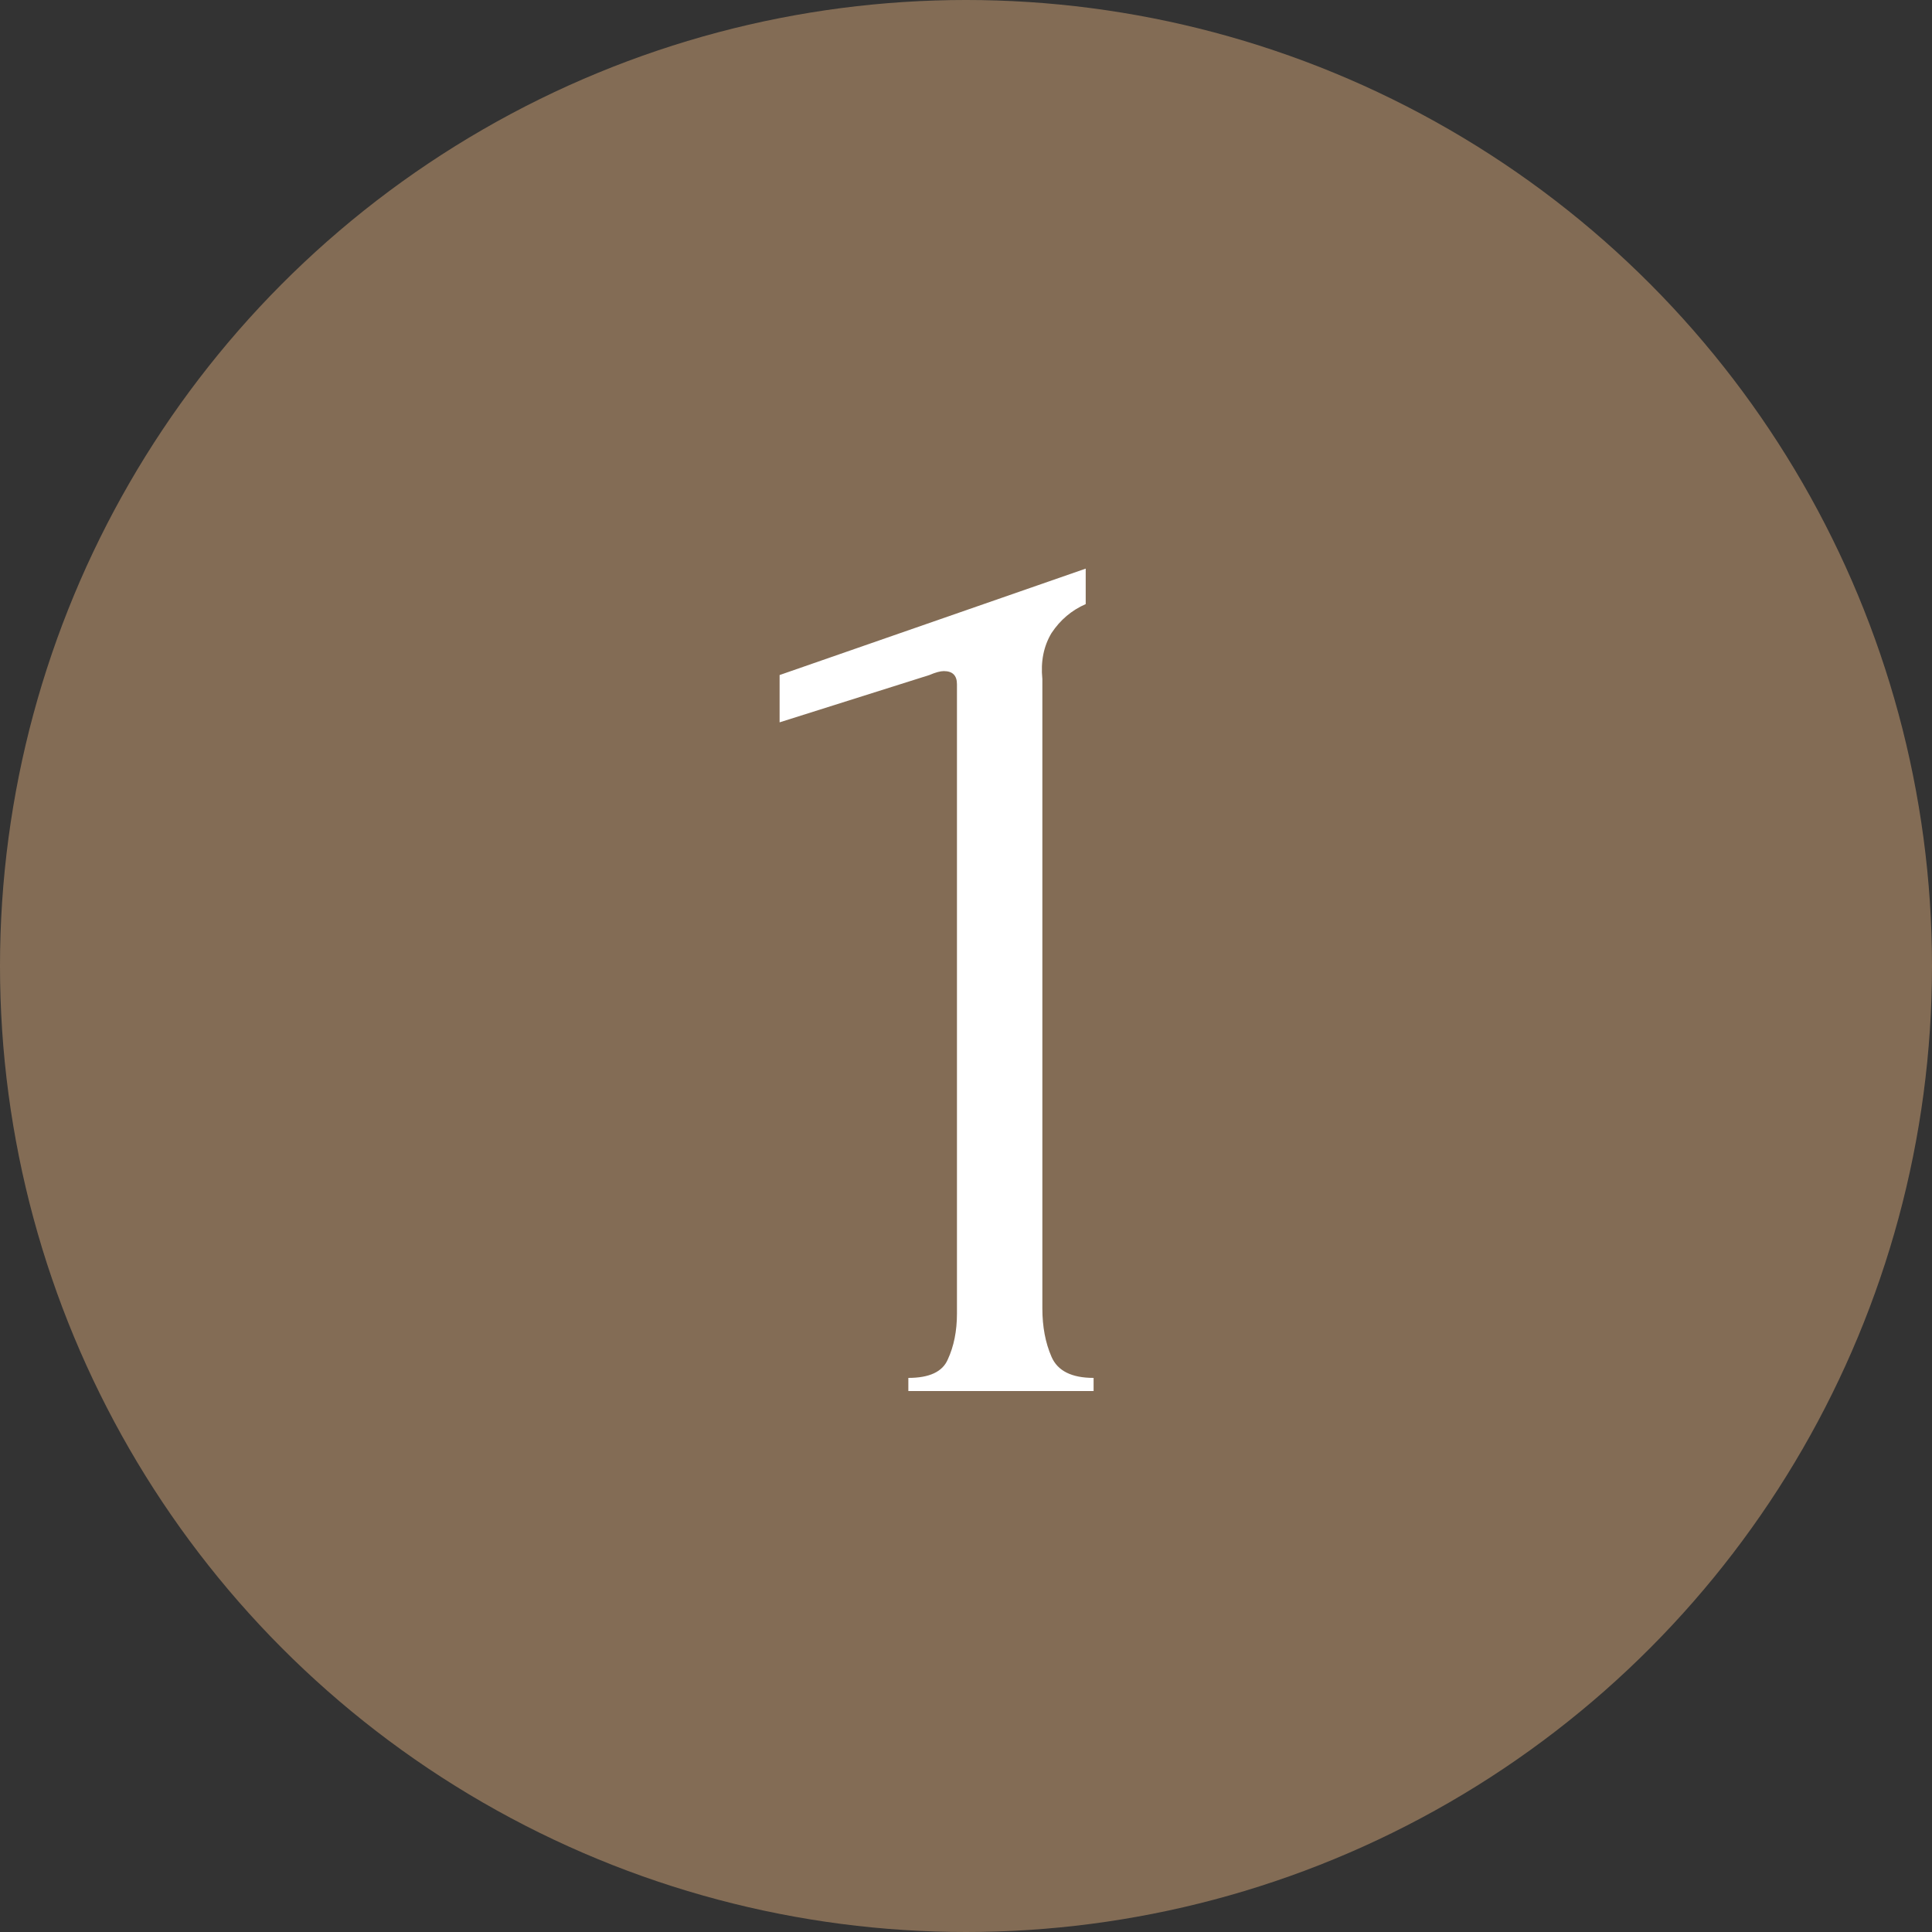
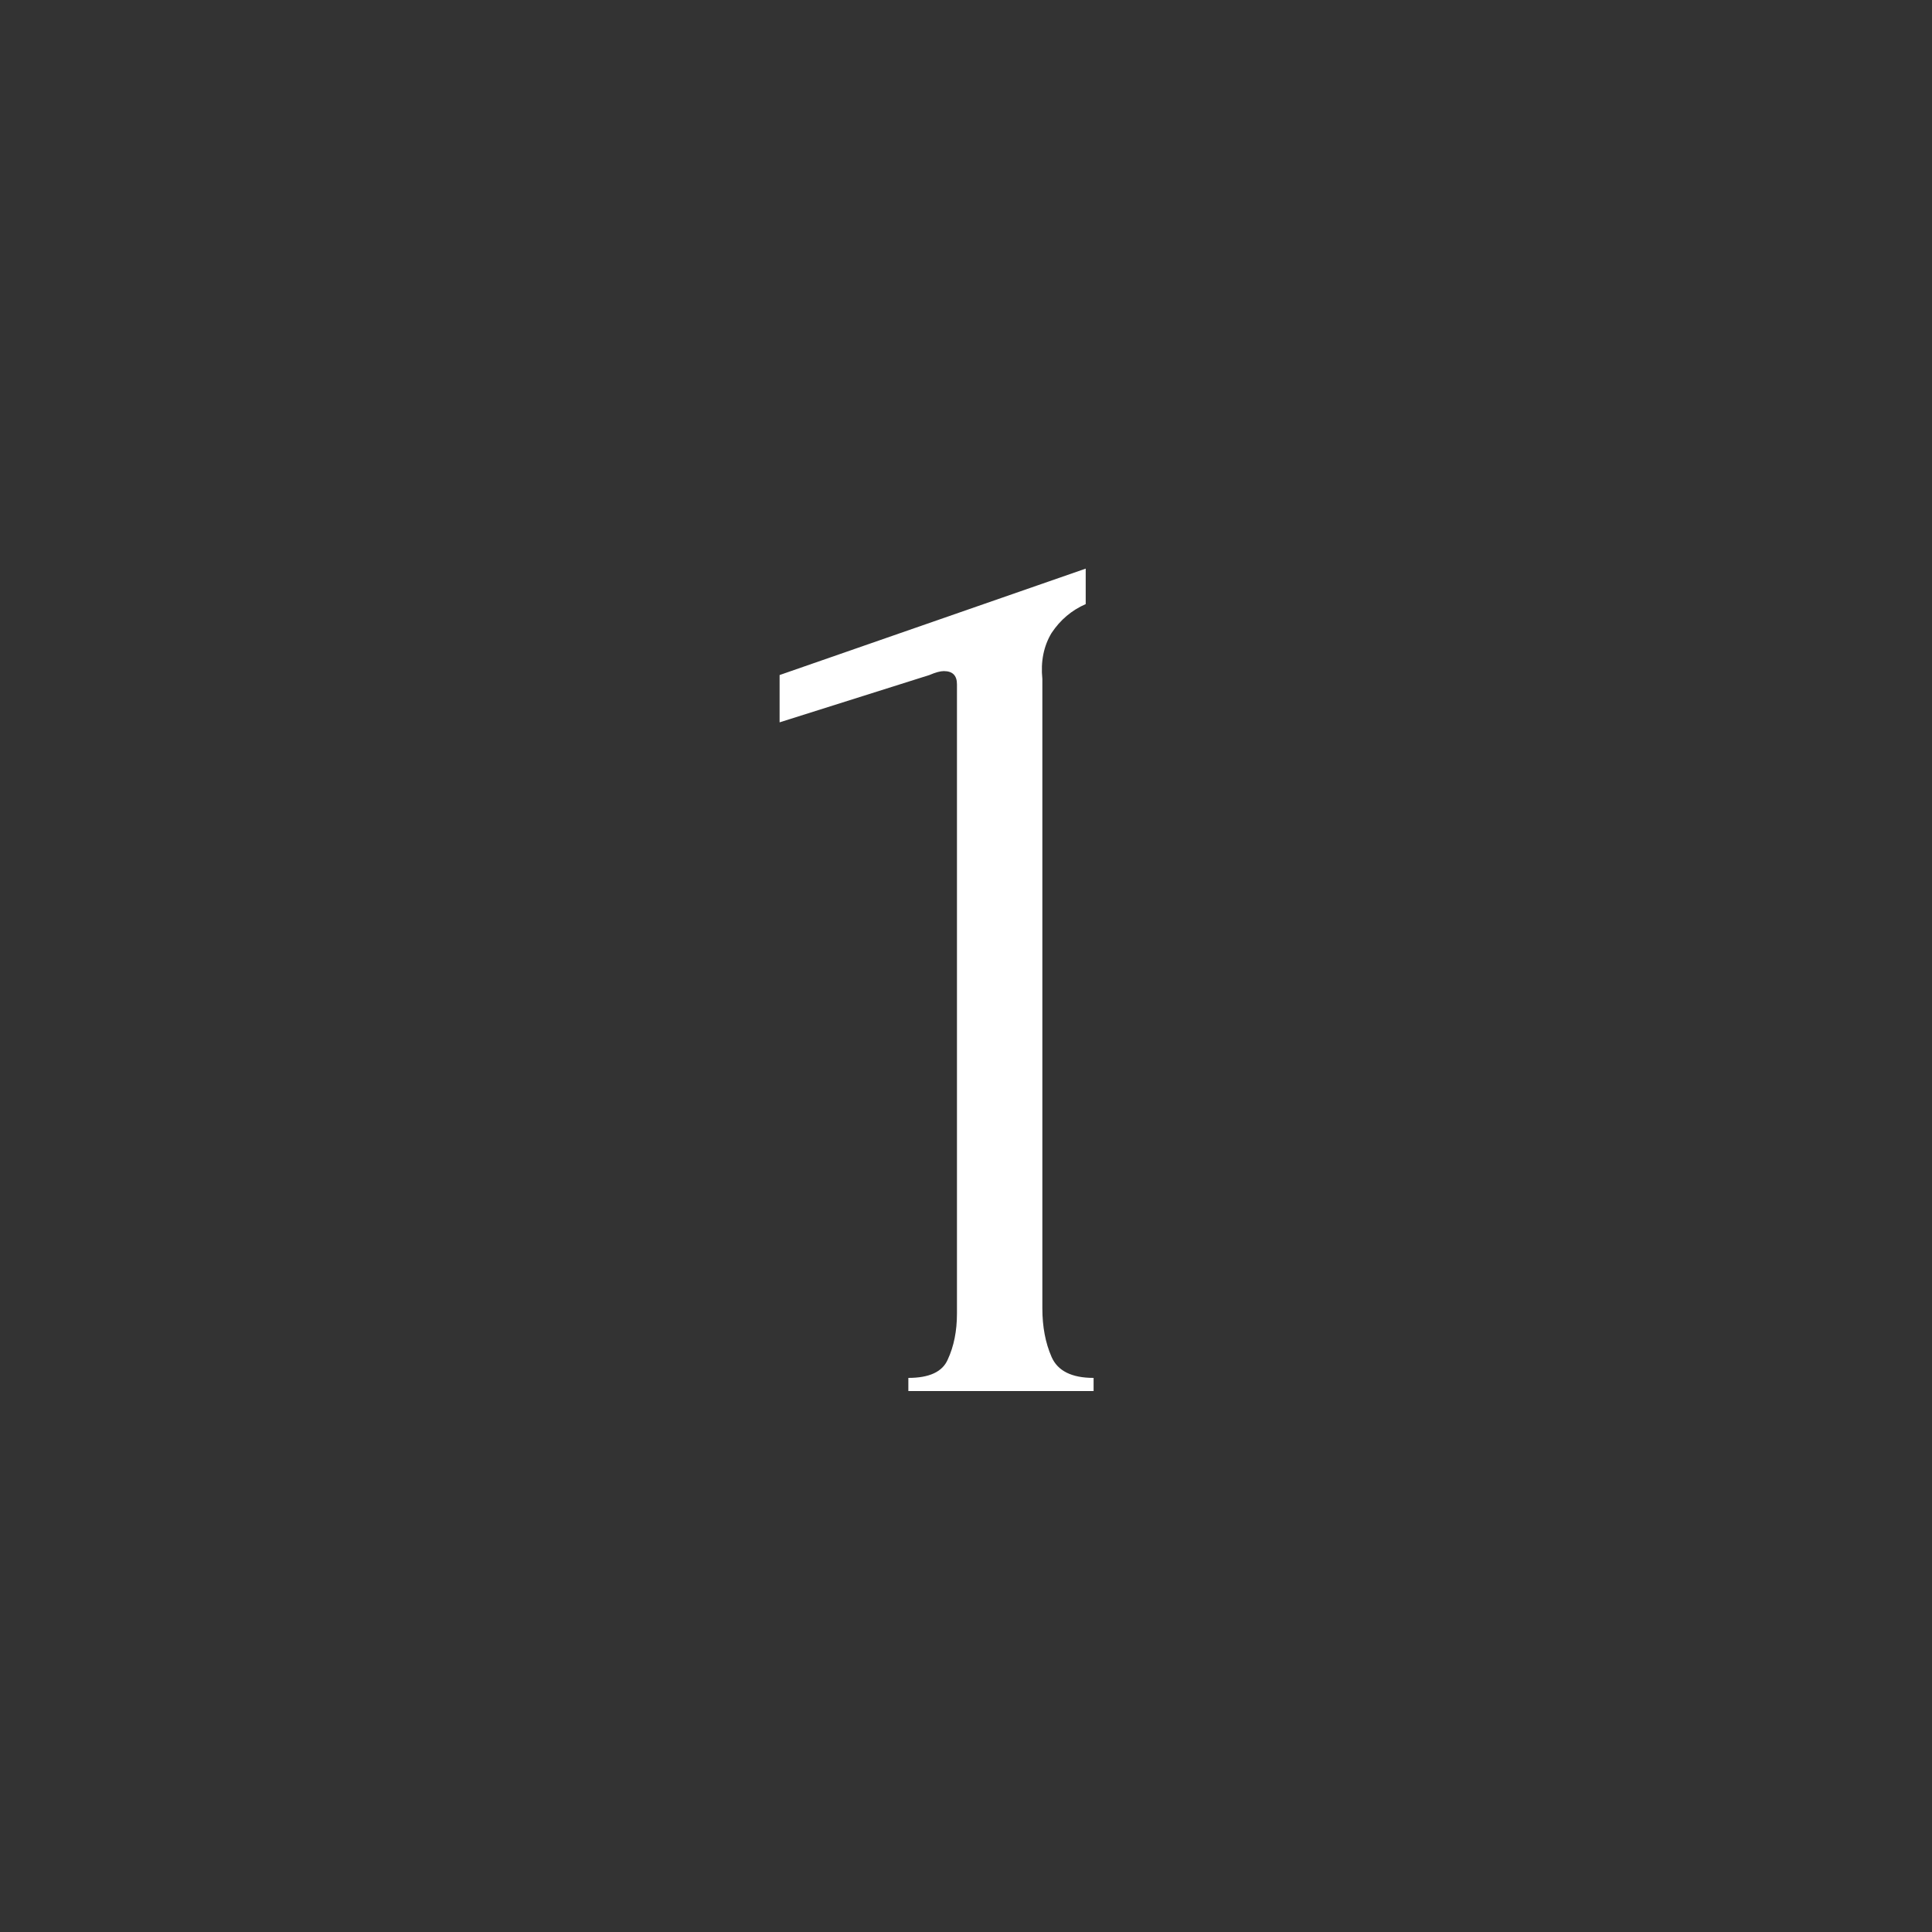
<svg xmlns="http://www.w3.org/2000/svg" width="50" height="50" viewBox="0 0 50 50" fill="none">
  <rect x="0" y="0" width="50" height="50" fill="#333333" stroke="none" />
-   <circle cx="25" cy="25" r="25" fill="#A68564" fill-opacity="0.7" />
  <path d="M23.508 36V35.66C24.052 35.66 24.392 35.501 24.528 35.184C24.686 34.844 24.766 34.447 24.766 33.994V17.708C24.766 17.481 24.652 17.368 24.426 17.368C24.335 17.368 24.21 17.402 24.052 17.47L20.176 18.694V17.47L28.098 14.716V15.634C27.735 15.793 27.44 16.042 27.214 16.382C27.01 16.722 26.93 17.119 26.976 17.572V33.858C26.976 34.334 27.055 34.753 27.214 35.116C27.372 35.479 27.735 35.66 28.302 35.66V36H23.508Z" fill="white" />
</svg>